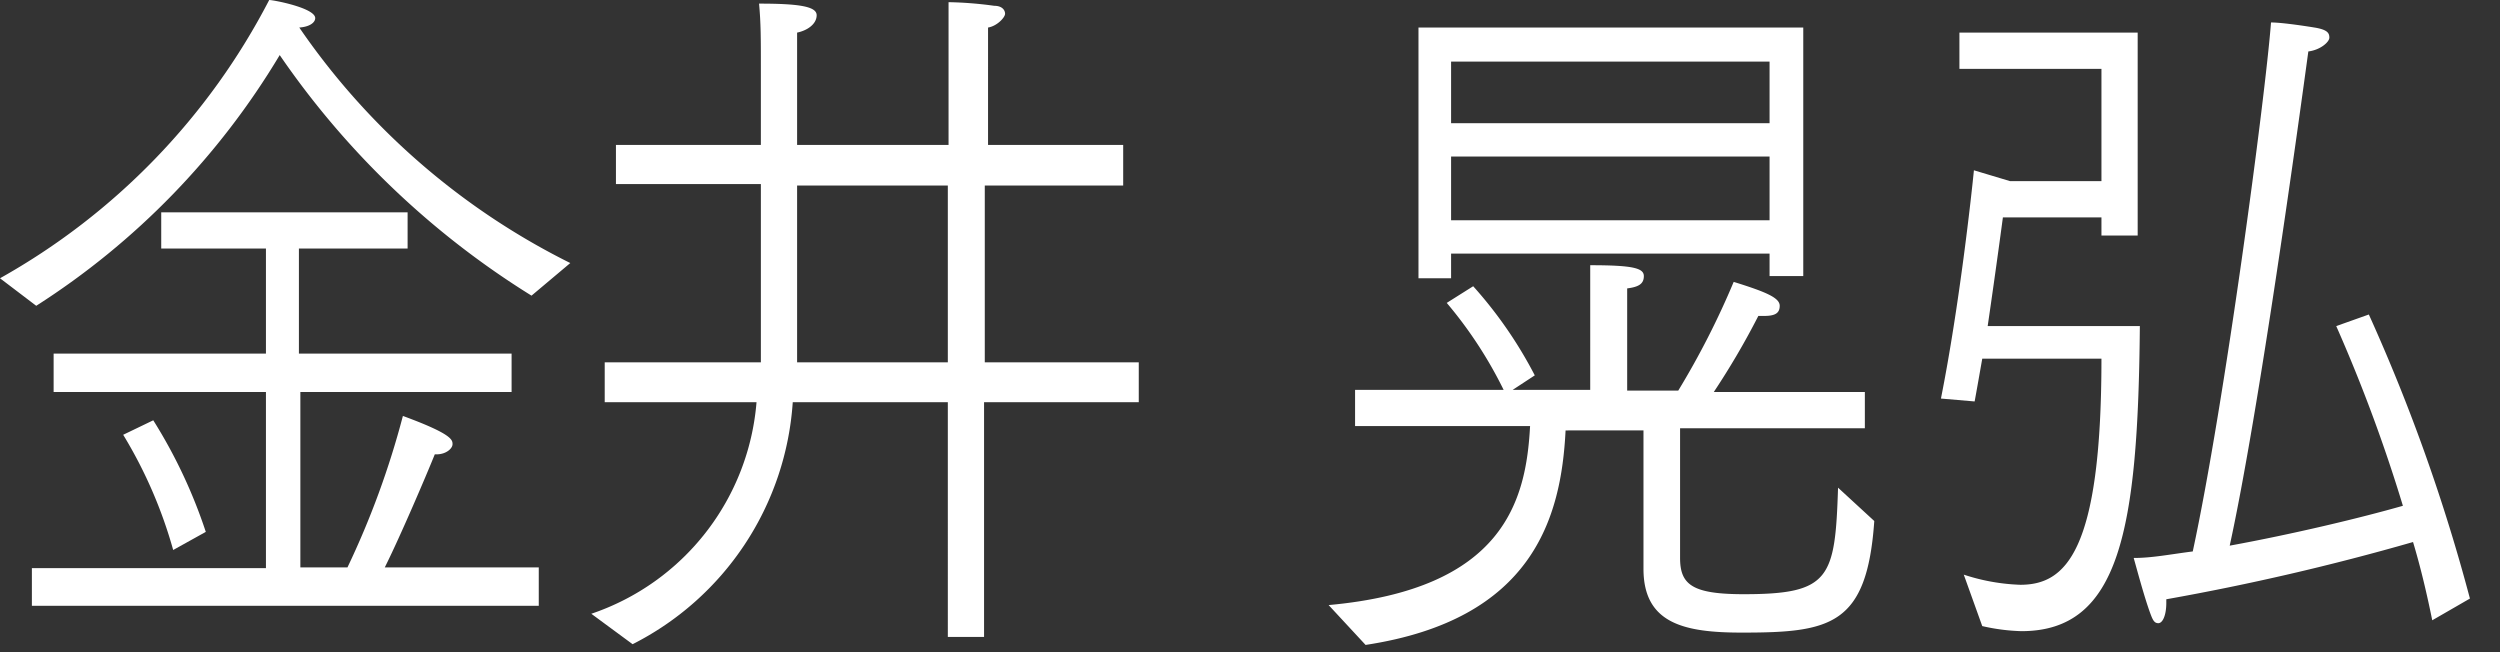
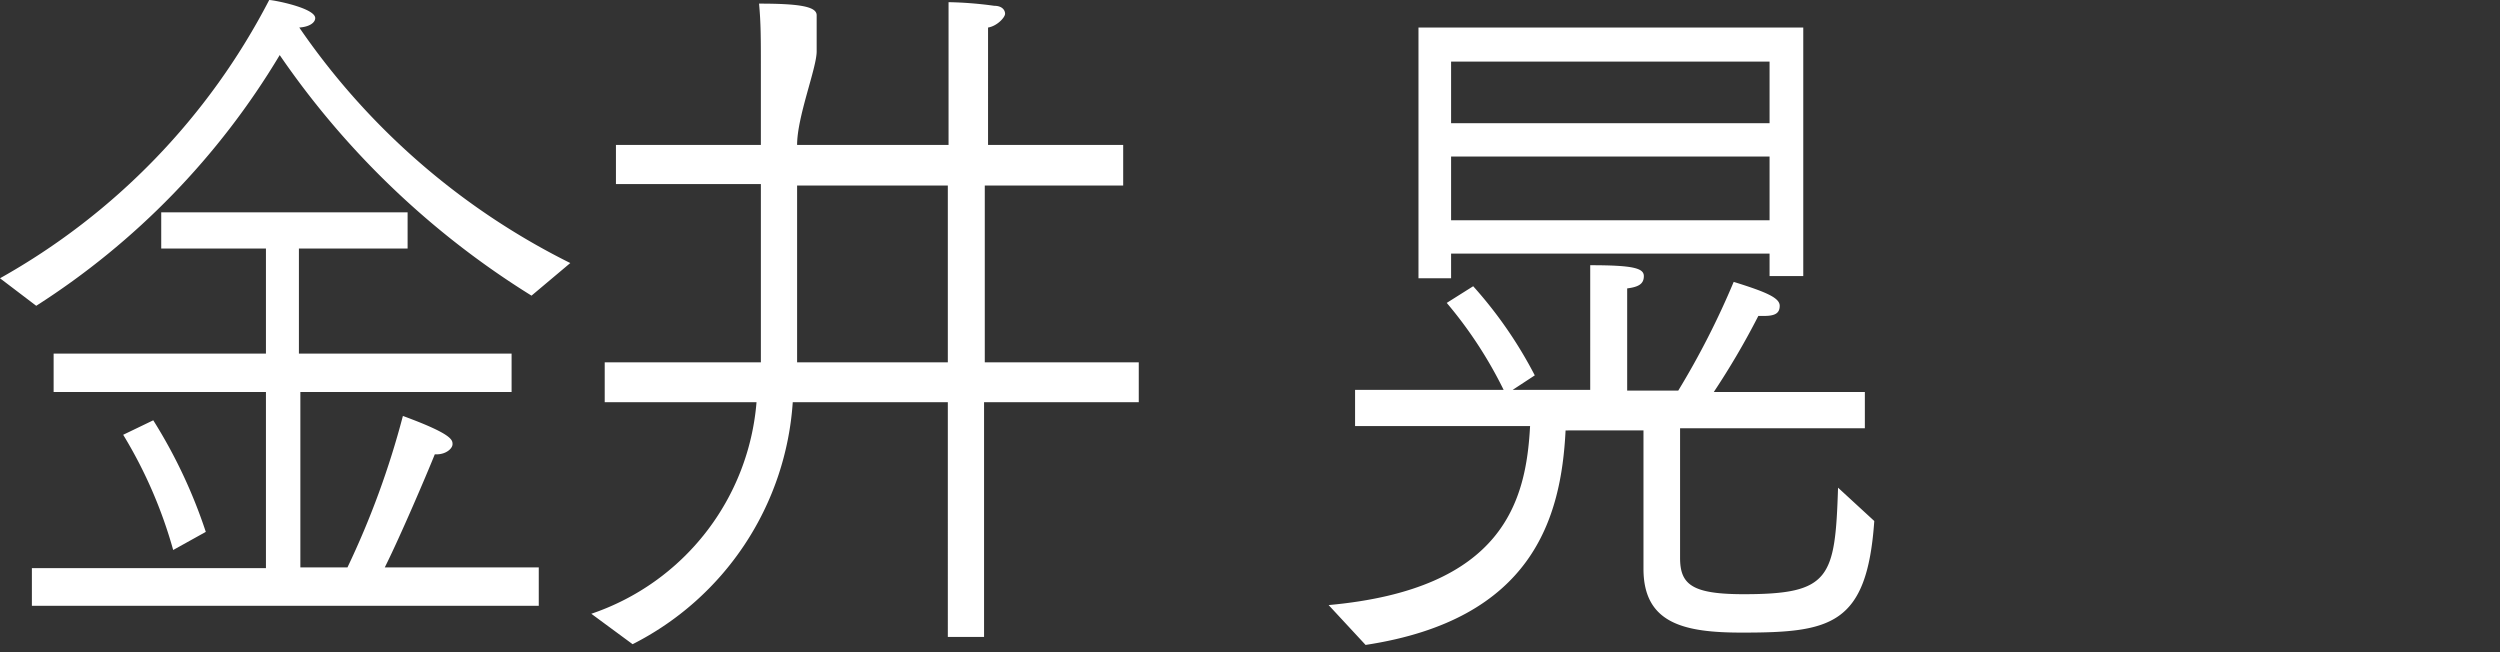
<svg xmlns="http://www.w3.org/2000/svg" id="レイヤー_1" data-name="レイヤー 1" viewBox="0 0 69 18">
  <rect x="0" y="0" width="69" height="18" fill="#333333" stroke="none" />
  <defs>
    <style>.cls-1{fill:#fff;}</style>
  </defs>
  <path class="cls-1" d="M0,7.68A18.59,18.59,0,0,0,7.43,0C7.55,0,8.7.22,8.7.5c0,.12-.15.24-.44.26a19.68,19.68,0,0,0,7.48,6.5l-1.07.9A23.34,23.34,0,0,1,7.72,1.52,21,21,0,0,1,1,8.44Zm.88,8H7.34V10.82H1.48V9.76H7.34V6.86H4.45v-1h6.8v1h-3v2.9h5.87v1.06H8.29v4.84h1.3a23.52,23.52,0,0,0,1.53-4.18c1.36.5,1.37.66,1.37.78s-.18.28-.44.28H12c-.2.5-.94,2.24-1.38,3.12h4.25v1.06H.88Zm3.35-4.08a14.06,14.06,0,0,1,1.45,3.08l-.9.5A12.67,12.67,0,0,0,3.4,12Z" />
-   <path class="cls-1" d="M16.32,16.94a6.74,6.74,0,0,0,4.56-5.84H16.69V10H21c0-.32,0-.62,0-.92v-4H17V4h4c0-.86,0-1.62,0-2.18,0-.76,0-1.18-.05-1.72,1.12,0,1.59.08,1.59.32S22.29.84,22,.9c0,.2,0,.54,0,1S22,3.22,22,4h4.18V1.66s0-.86,0-1.6a10.38,10.38,0,0,1,1.26.1c.22,0,.3.12.3.22s-.22.34-.47.38c0,.54,0,1.08,0,1.08V4H31V5.12H27.18l0,4.88h4.25v1.1H27.16v6.48h-1V11.1H21.88a8.09,8.09,0,0,1-4.42,6.68ZM26.16,10V5.12H22V9c0,.34,0,.68,0,1Z" />
+   <path class="cls-1" d="M16.32,16.94a6.74,6.74,0,0,0,4.56-5.84H16.69V10H21c0-.32,0-.62,0-.92v-4H17V4h4c0-.86,0-1.62,0-2.18,0-.76,0-1.18-.05-1.72,1.12,0,1.59.08,1.59.32c0,.2,0,.54,0,1S22,3.22,22,4h4.18V1.66s0-.86,0-1.6a10.38,10.38,0,0,1,1.26.1c.22,0,.3.12.3.22s-.22.34-.47.38c0,.54,0,1.08,0,1.08V4H31V5.12H27.18l0,4.88h4.25v1.1H27.16v6.48h-1V11.1H21.88a8.09,8.09,0,0,1-4.42,6.68ZM26.16,10V5.12H22V9c0,.34,0,.68,0,1Z" />
  <path class="cls-1" d="M36.67,16.7c4.84-.44,5.45-2.88,5.56-4.94H37.4v-1h4.1a11.69,11.69,0,0,0-1.57-2.4l.73-.46a11.79,11.79,0,0,1,1.7,2.46l-.61.4h2.14V8.64s0-.88,0-1.32c1.18,0,1.48.08,1.48.3s-.15.3-.46.34c0,.28,0,.74,0,.74v2.08h1.41a22.56,22.56,0,0,0,1.53-3c.9.28,1.27.44,1.27.66s-.15.28-.44.28l-.15,0a21.31,21.31,0,0,1-1.23,2.1h4.17v1h-5.1c0,.94,0,3.24,0,3.52v.06c0,.74.34,1,1.76,1,2.38,0,2.52-.44,2.6-2.94l1,.92c-.2,2.88-1.2,3.08-3.65,3.08-1.58,0-2.72-.24-2.72-1.76v0l0-3.82H43.21c-.12,2.42-.91,5.22-5.52,5.92ZM39.15.76H49.77V7.62h-.93V7H40.05v.68h-.9ZM48.84,3.4V1.7H40.05V3.4Zm0,2.68V4.32H40.05V6.08Z" />
-   <path class="cls-1" d="M54.2,15.86a5.55,5.55,0,0,0,1.56.28C57,16.14,58,15.26,58,9.9H54.71c-.07.4-.14.8-.21,1.18L53.57,11c.51-2.56.85-5.68.91-6.3l1,.3H58V1.9H54.08v-1H59v5.6H58V6H55.28s-.18,1.36-.42,3h4.2c-.05,5.62-.55,8.42-3.27,8.42a5.43,5.43,0,0,1-1.08-.14Zm12.93,1.26c-.15-.74-.32-1.46-.53-2.16a67.32,67.32,0,0,1-6.81,1.58v.1c0,.34-.1.56-.22.56s-.16-.1-.24-.32c-.17-.48-.36-1.2-.44-1.48.51,0,1-.1,1.63-.18.88-4.08,2-12.52,2.16-14.6.27,0,.83.08,1.2.14s.41.16.41.28-.25.34-.58.38c-.25,1.84-1.36,9.94-2.17,13.64,1.75-.32,3.59-.76,4.78-1.1A43.52,43.52,0,0,0,64.48,9l.9-.32a50.15,50.15,0,0,1,2.79,7.84Z" />
</svg>